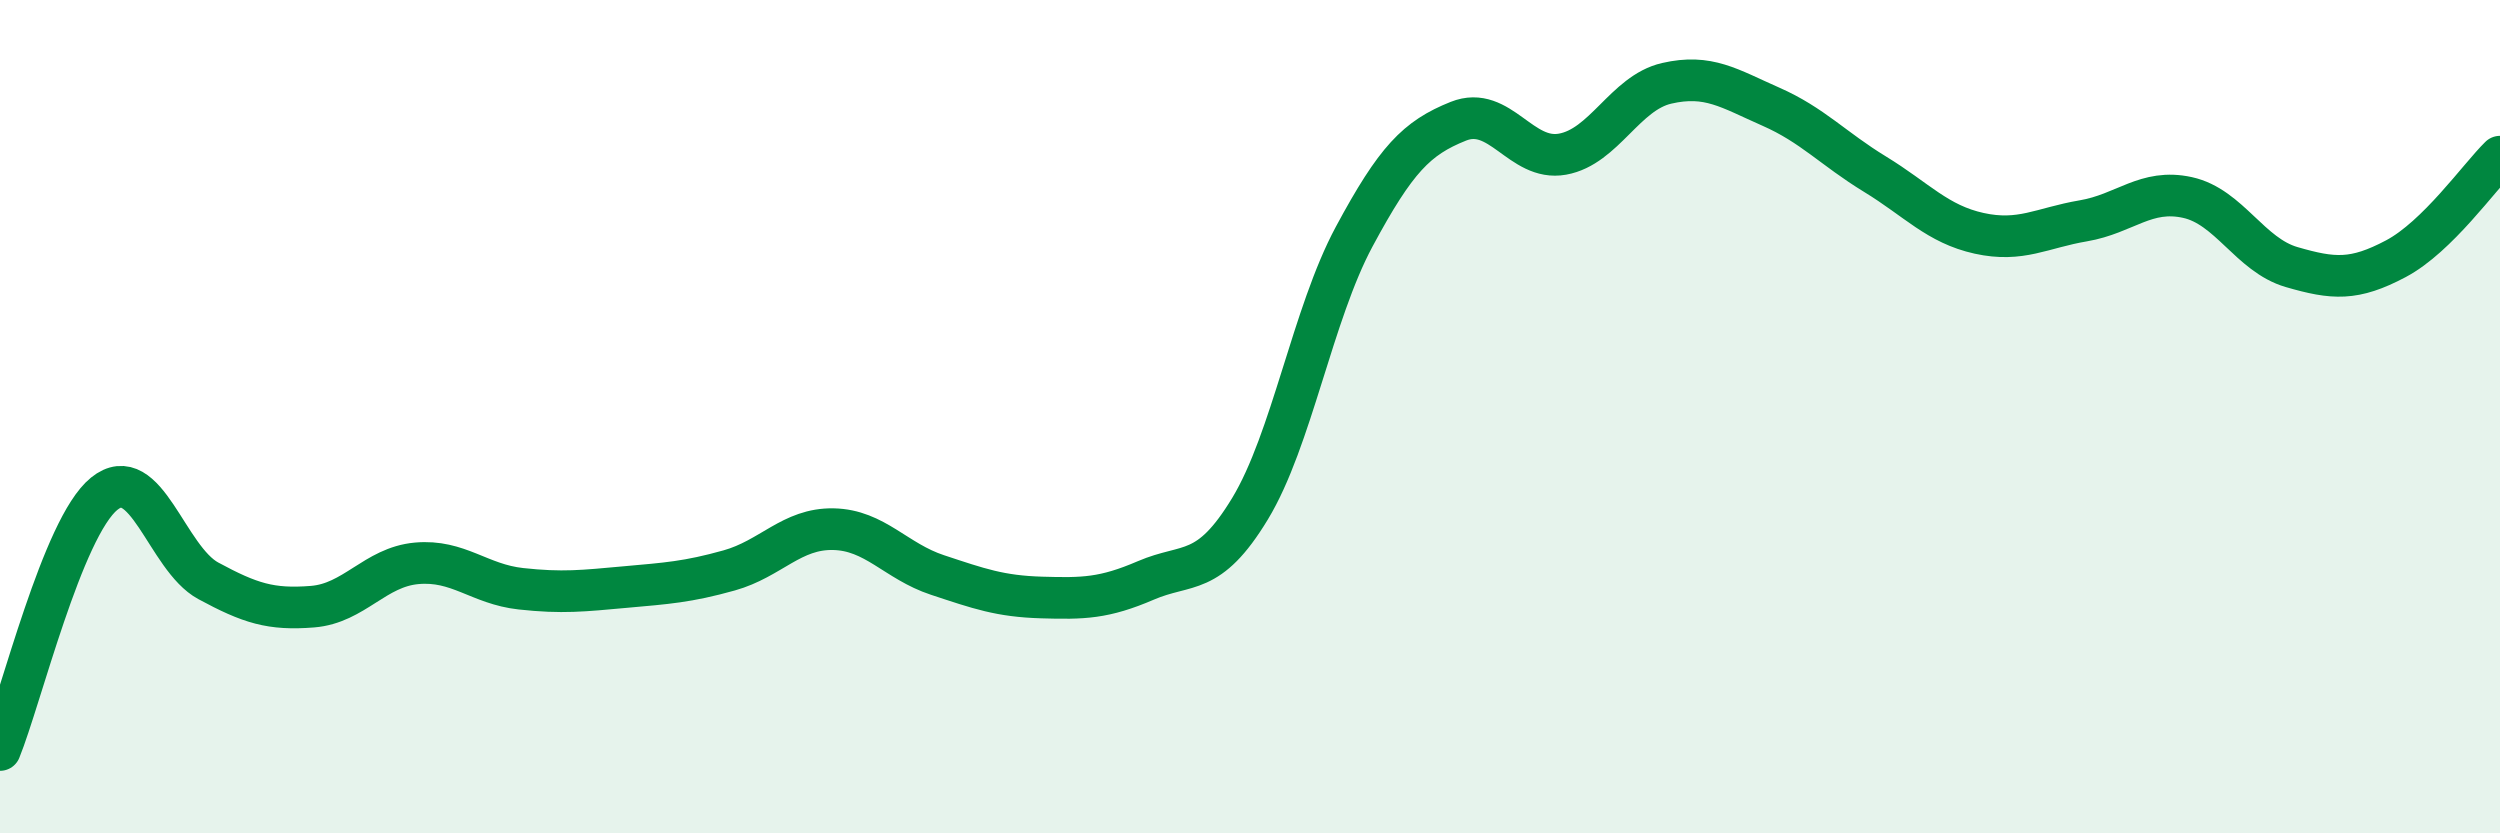
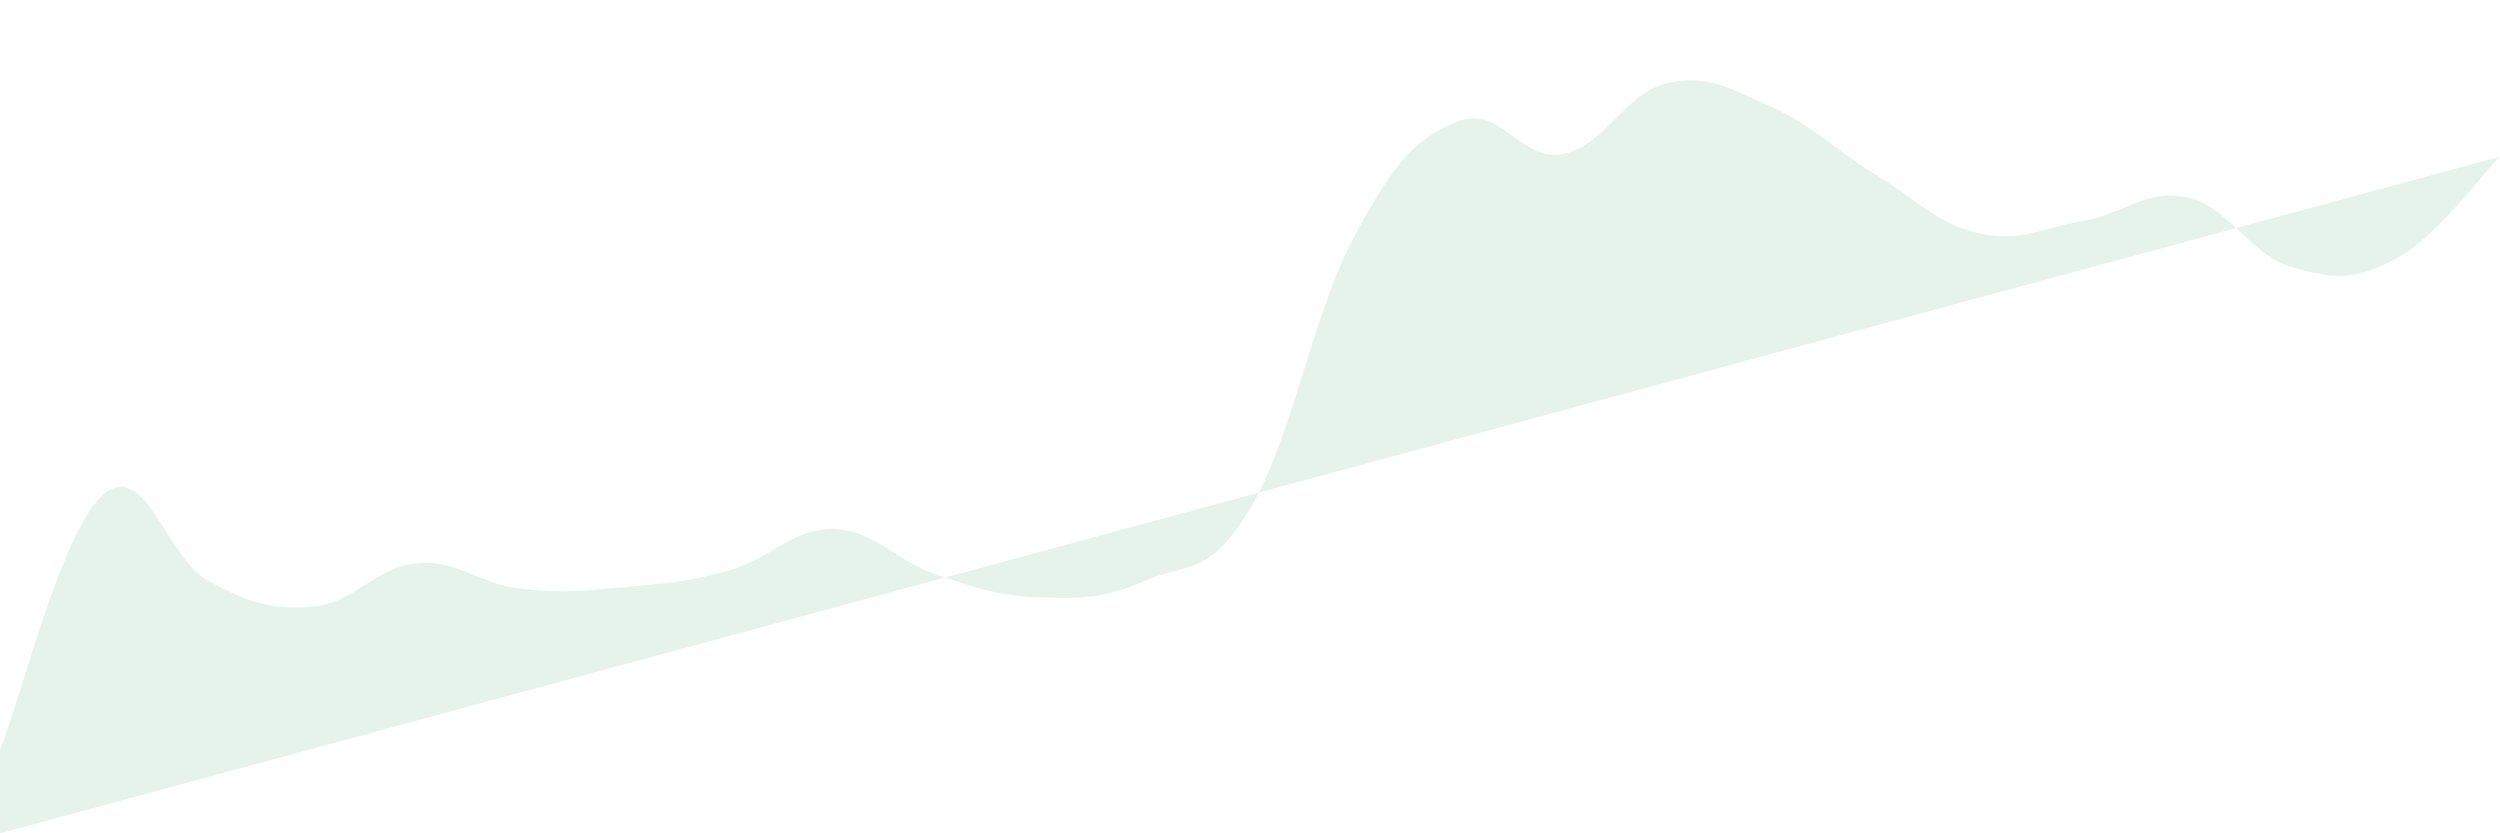
<svg xmlns="http://www.w3.org/2000/svg" width="60" height="20" viewBox="0 0 60 20">
-   <path d="M 0,18 C 0.5,16.77 1.5,12.66 2.5,11.85 C 3.5,11.04 4,13.4 5,13.94 C 6,14.48 6.5,14.64 7.5,14.56 C 8.5,14.48 9,13.61 10,13.52 C 11,13.43 11.5,14.02 12.5,14.13 C 13.5,14.24 14,14.18 15,14.09 C 16,14 16.5,13.97 17.5,13.69 C 18.5,13.41 19,12.68 20,12.7 C 21,12.72 21.5,13.47 22.5,13.8 C 23.5,14.13 24,14.31 25,14.34 C 26,14.37 26.5,14.36 27.5,13.93 C 28.5,13.5 29,13.86 30,12.21 C 31,10.56 31.5,7.54 32.5,5.68 C 33.5,3.82 34,3.31 35,2.91 C 36,2.51 36.5,3.88 37.5,3.7 C 38.5,3.52 39,2.23 40,2 C 41,1.77 41.5,2.12 42.5,2.56 C 43.5,3 44,3.57 45,4.18 C 46,4.79 46.5,5.38 47.5,5.6 C 48.5,5.82 49,5.47 50,5.3 C 51,5.13 51.5,4.52 52.5,4.74 C 53.5,4.96 54,6.12 55,6.41 C 56,6.7 56.5,6.74 57.5,6.21 C 58.5,5.68 59.5,4.25 60,3.76L60 20L0 20Z" fill="#008740" opacity="0.1" stroke-linecap="round" stroke-linejoin="round" />
-   <path d="M 0,18 C 0.5,16.77 1.5,12.66 2.5,11.85 C 3.5,11.04 4,13.4 5,13.94 C 6,14.48 6.5,14.64 7.5,14.56 C 8.5,14.48 9,13.61 10,13.52 C 11,13.43 11.5,14.02 12.5,14.13 C 13.5,14.24 14,14.18 15,14.09 C 16,14 16.5,13.97 17.5,13.69 C 18.5,13.41 19,12.68 20,12.7 C 21,12.72 21.5,13.47 22.5,13.8 C 23.5,14.13 24,14.31 25,14.34 C 26,14.37 26.5,14.36 27.5,13.93 C 28.5,13.5 29,13.86 30,12.21 C 31,10.56 31.5,7.54 32.5,5.68 C 33.5,3.82 34,3.31 35,2.91 C 36,2.51 36.5,3.88 37.5,3.7 C 38.5,3.52 39,2.23 40,2 C 41,1.77 41.5,2.12 42.5,2.56 C 43.5,3 44,3.57 45,4.18 C 46,4.79 46.5,5.38 47.5,5.6 C 48.5,5.82 49,5.47 50,5.3 C 51,5.13 51.5,4.52 52.5,4.74 C 53.5,4.96 54,6.12 55,6.41 C 56,6.7 56.5,6.74 57.5,6.21 C 58.5,5.68 59.5,4.25 60,3.76" stroke="#008740" stroke-width="1" fill="none" stroke-linecap="round" stroke-linejoin="round" />
+   <path d="M 0,18 C 0.5,16.77 1.5,12.66 2.5,11.85 C 3.5,11.04 4,13.4 5,13.94 C 6,14.48 6.5,14.64 7.5,14.56 C 8.5,14.48 9,13.61 10,13.52 C 11,13.43 11.5,14.02 12.5,14.13 C 13.5,14.24 14,14.18 15,14.09 C 16,14 16.5,13.97 17.5,13.69 C 18.5,13.41 19,12.68 20,12.7 C 21,12.72 21.5,13.47 22.5,13.8 C 23.5,14.13 24,14.31 25,14.34 C 26,14.37 26.5,14.36 27.5,13.93 C 28.5,13.5 29,13.86 30,12.21 C 31,10.56 31.5,7.54 32.5,5.68 C 33.5,3.82 34,3.31 35,2.91 C 36,2.51 36.5,3.88 37.5,3.7 C 38.5,3.52 39,2.23 40,2 C 41,1.77 41.5,2.12 42.5,2.56 C 43.5,3 44,3.57 45,4.18 C 46,4.79 46.5,5.38 47.5,5.6 C 48.5,5.82 49,5.47 50,5.3 C 51,5.13 51.5,4.52 52.5,4.74 C 53.5,4.96 54,6.12 55,6.41 C 56,6.7 56.5,6.74 57.5,6.21 C 58.5,5.68 59.5,4.25 60,3.76L0 20Z" fill="#008740" opacity="0.1" stroke-linecap="round" stroke-linejoin="round" />
</svg>